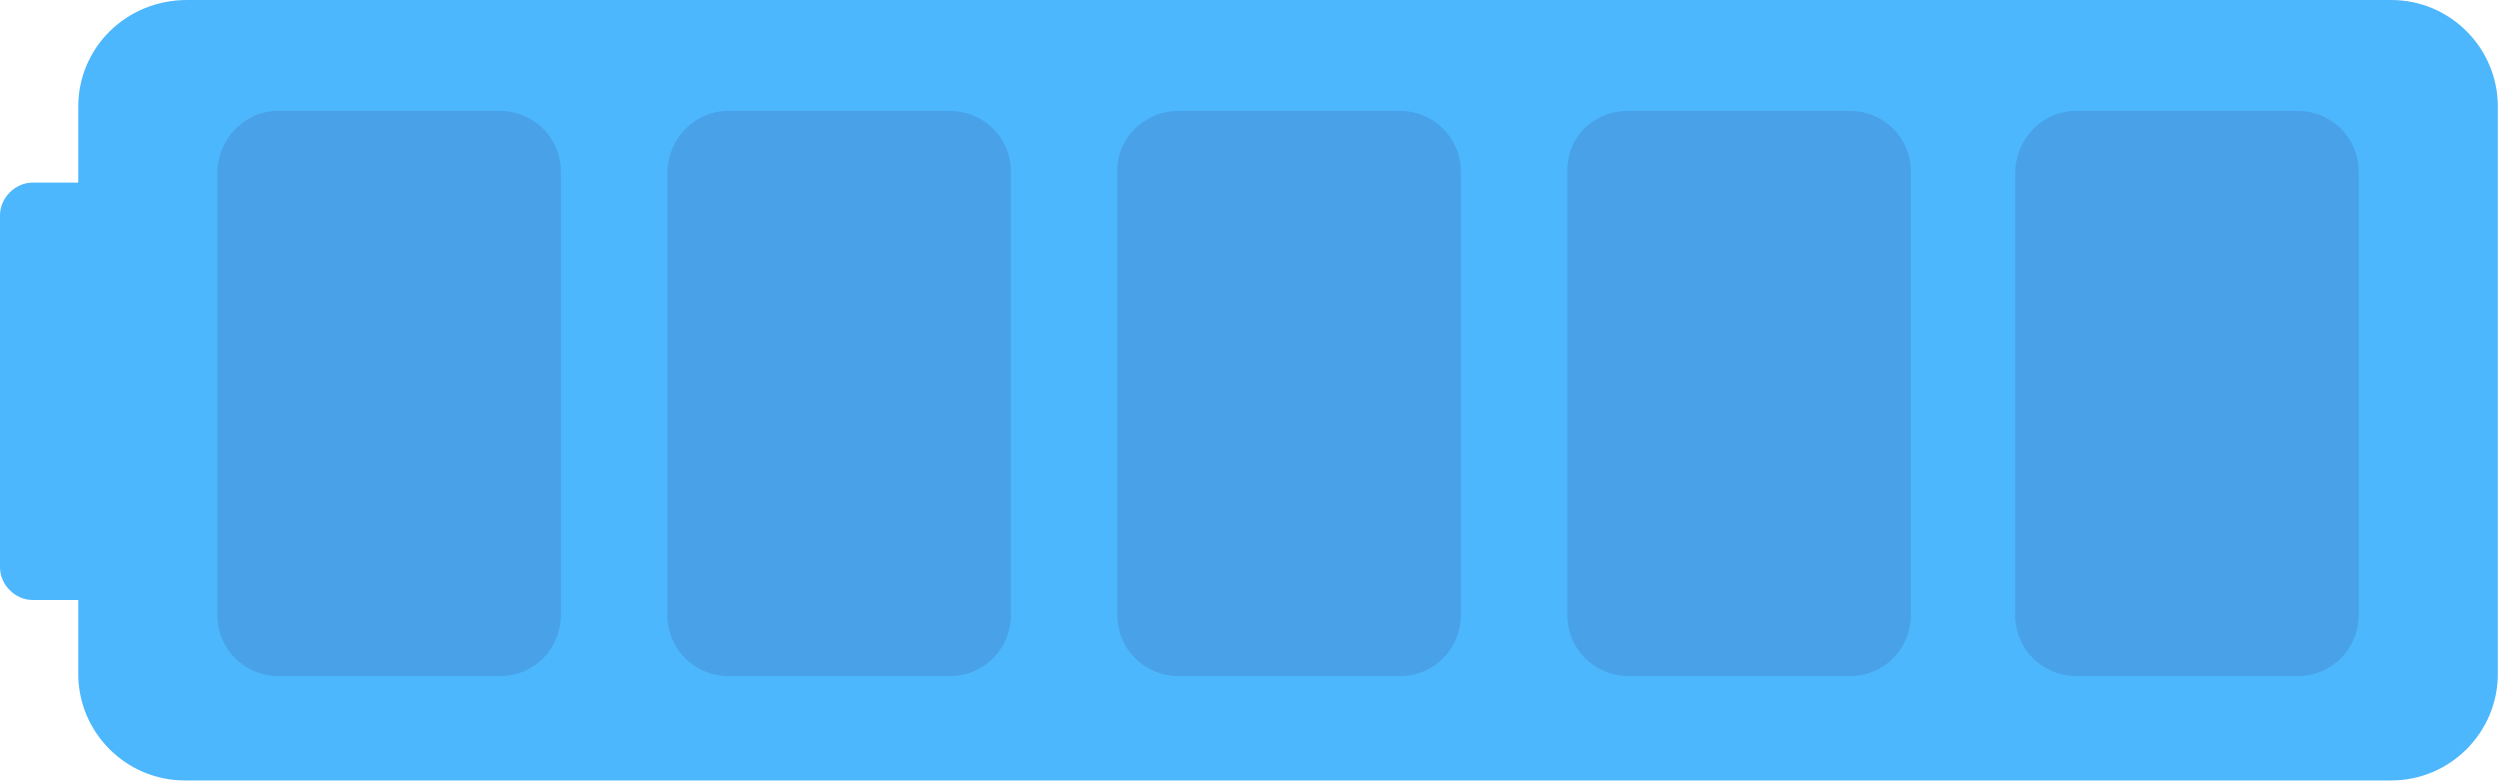
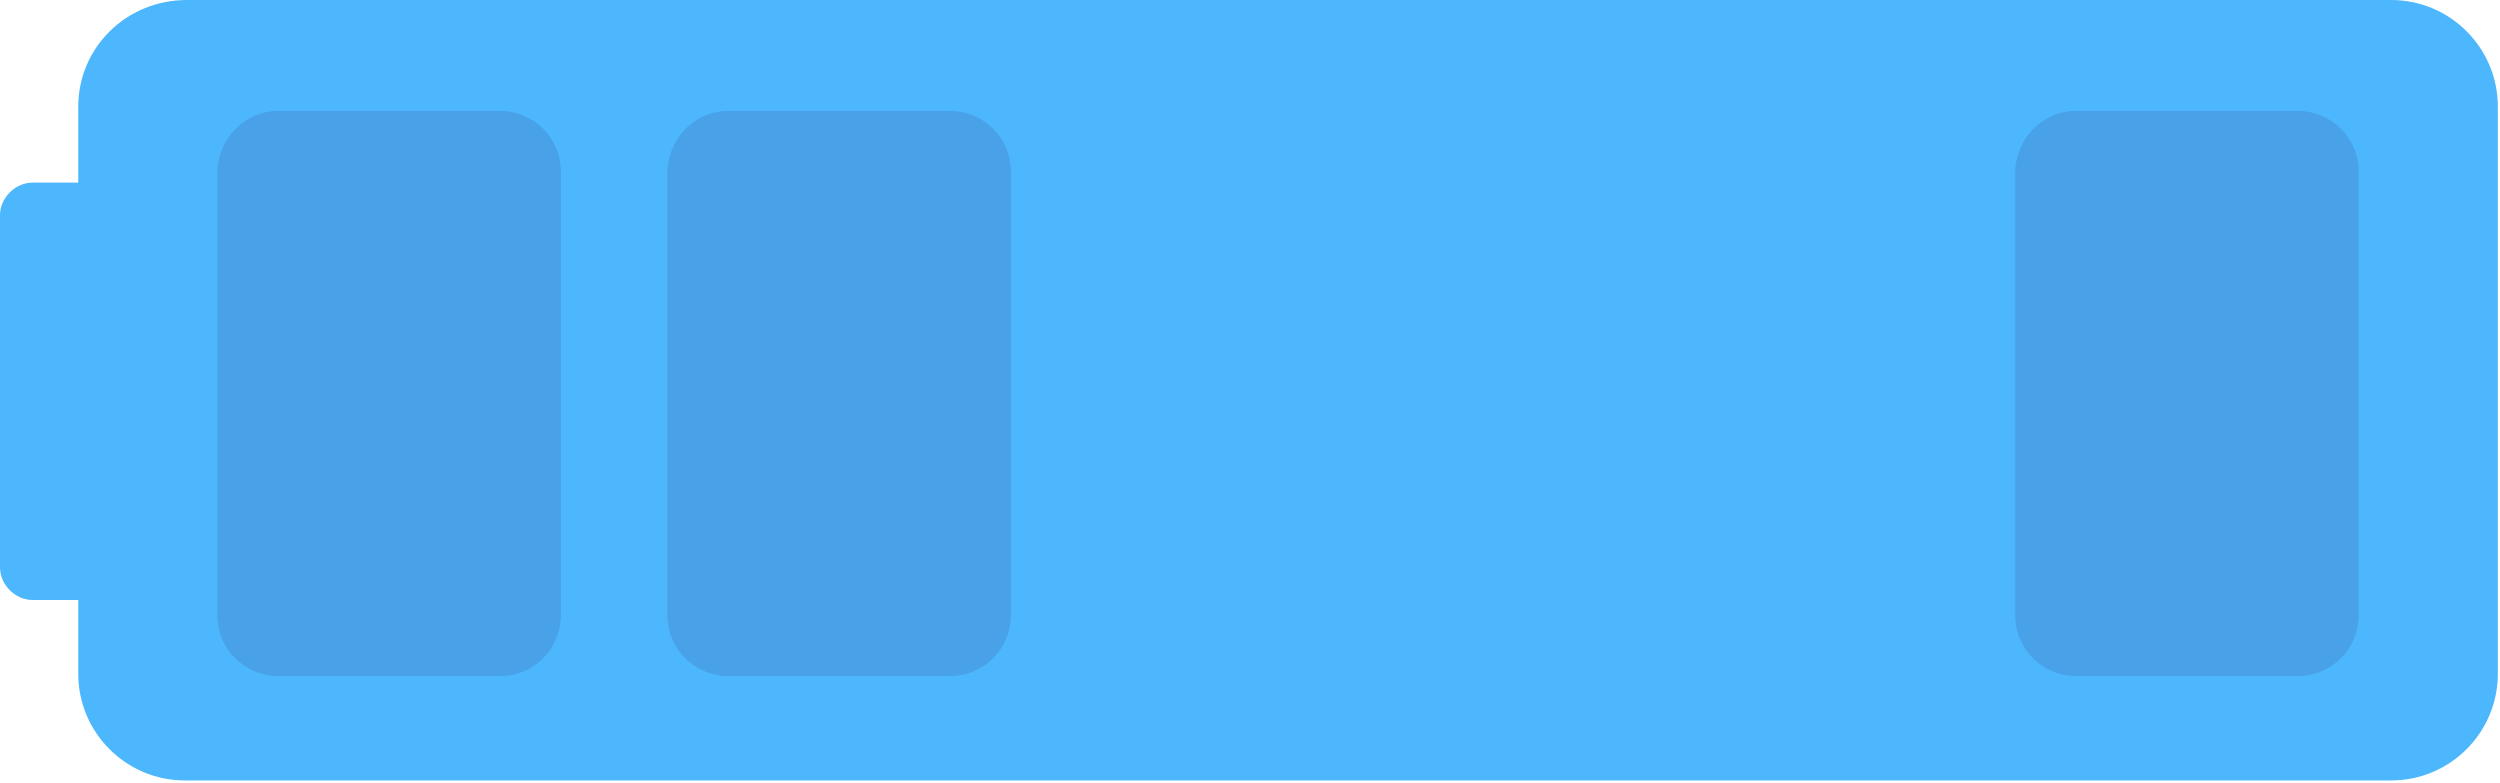
<svg xmlns="http://www.w3.org/2000/svg" version="1.1" id="Livello_1" x="0px" y="0px" viewBox="0 0 115 36" style="enable-background:new 0 0 115 36;" xml:space="preserve">
  <style type="text/css">
	.st0{fill:#4DB7FE;}
	.st1{fill:#384F95;}
	.st2{opacity:0.21;}
</style>
  <path class="st0" d="M1.5,27.6h0.6h0.7h0.8v3.4c0,2.7,2.2,4.9,4.9,4.9h101.5c2.7,0,4.9-2.2,4.9-4.9V4.9c0-2.7-2.2-4.9-4.9-4.9H8.6  C5.8,0,3.6,2.2,3.6,4.9v3.5H3.1c-0.1,0-0.2,0-0.2,0H1.5C0.7,8.4,0,9.1,0,9.9v16.2C0,26.9,0.7,27.6,1.5,27.6z" />
  <g class="st2">
    <path class="st1" d="M95.5,5.1h10.2c1.5,0,2.8,1.2,2.8,2.8v20.4c0,1.5-1.2,2.8-2.8,2.8H95.5c-1.5,0-2.8-1.2-2.8-2.8V7.8   C92.8,6.3,94,5.1,95.5,5.1z" />
  </g>
  <g class="st2">
-     <path class="st1" d="M74.9,5.1h10.2c1.5,0,2.8,1.2,2.8,2.8v20.4c0,1.5-1.2,2.8-2.8,2.8H74.9c-1.5,0-2.8-1.2-2.8-2.8V7.8   C72.1,6.3,73.3,5.1,74.9,5.1z" />
-   </g>
+     </g>
  <g class="st2">
-     <path class="st1" d="M54.2,5.1h10.2c1.5,0,2.8,1.2,2.8,2.8v20.4c0,1.5-1.2,2.8-2.8,2.8H54.2c-1.5,0-2.8-1.2-2.8-2.8V7.8   C51.4,6.3,52.7,5.1,54.2,5.1z" />
-   </g>
+     </g>
  <g class="st2">
    <path class="st1" d="M33.5,5.1h10.2c1.5,0,2.8,1.2,2.8,2.8v20.4c0,1.5-1.2,2.8-2.8,2.8H33.5c-1.5,0-2.8-1.2-2.8-2.8V7.8   C30.8,6.3,32,5.1,33.5,5.1z" />
  </g>
  <g class="st2">
    <path class="st1" d="M12.8,5.1H23c1.5,0,2.8,1.2,2.8,2.8v20.4c0,1.5-1.2,2.8-2.8,2.8H12.8c-1.5,0-2.8-1.2-2.8-2.8V7.8   C10.1,6.3,11.3,5.1,12.8,5.1z" />
  </g>
</svg>